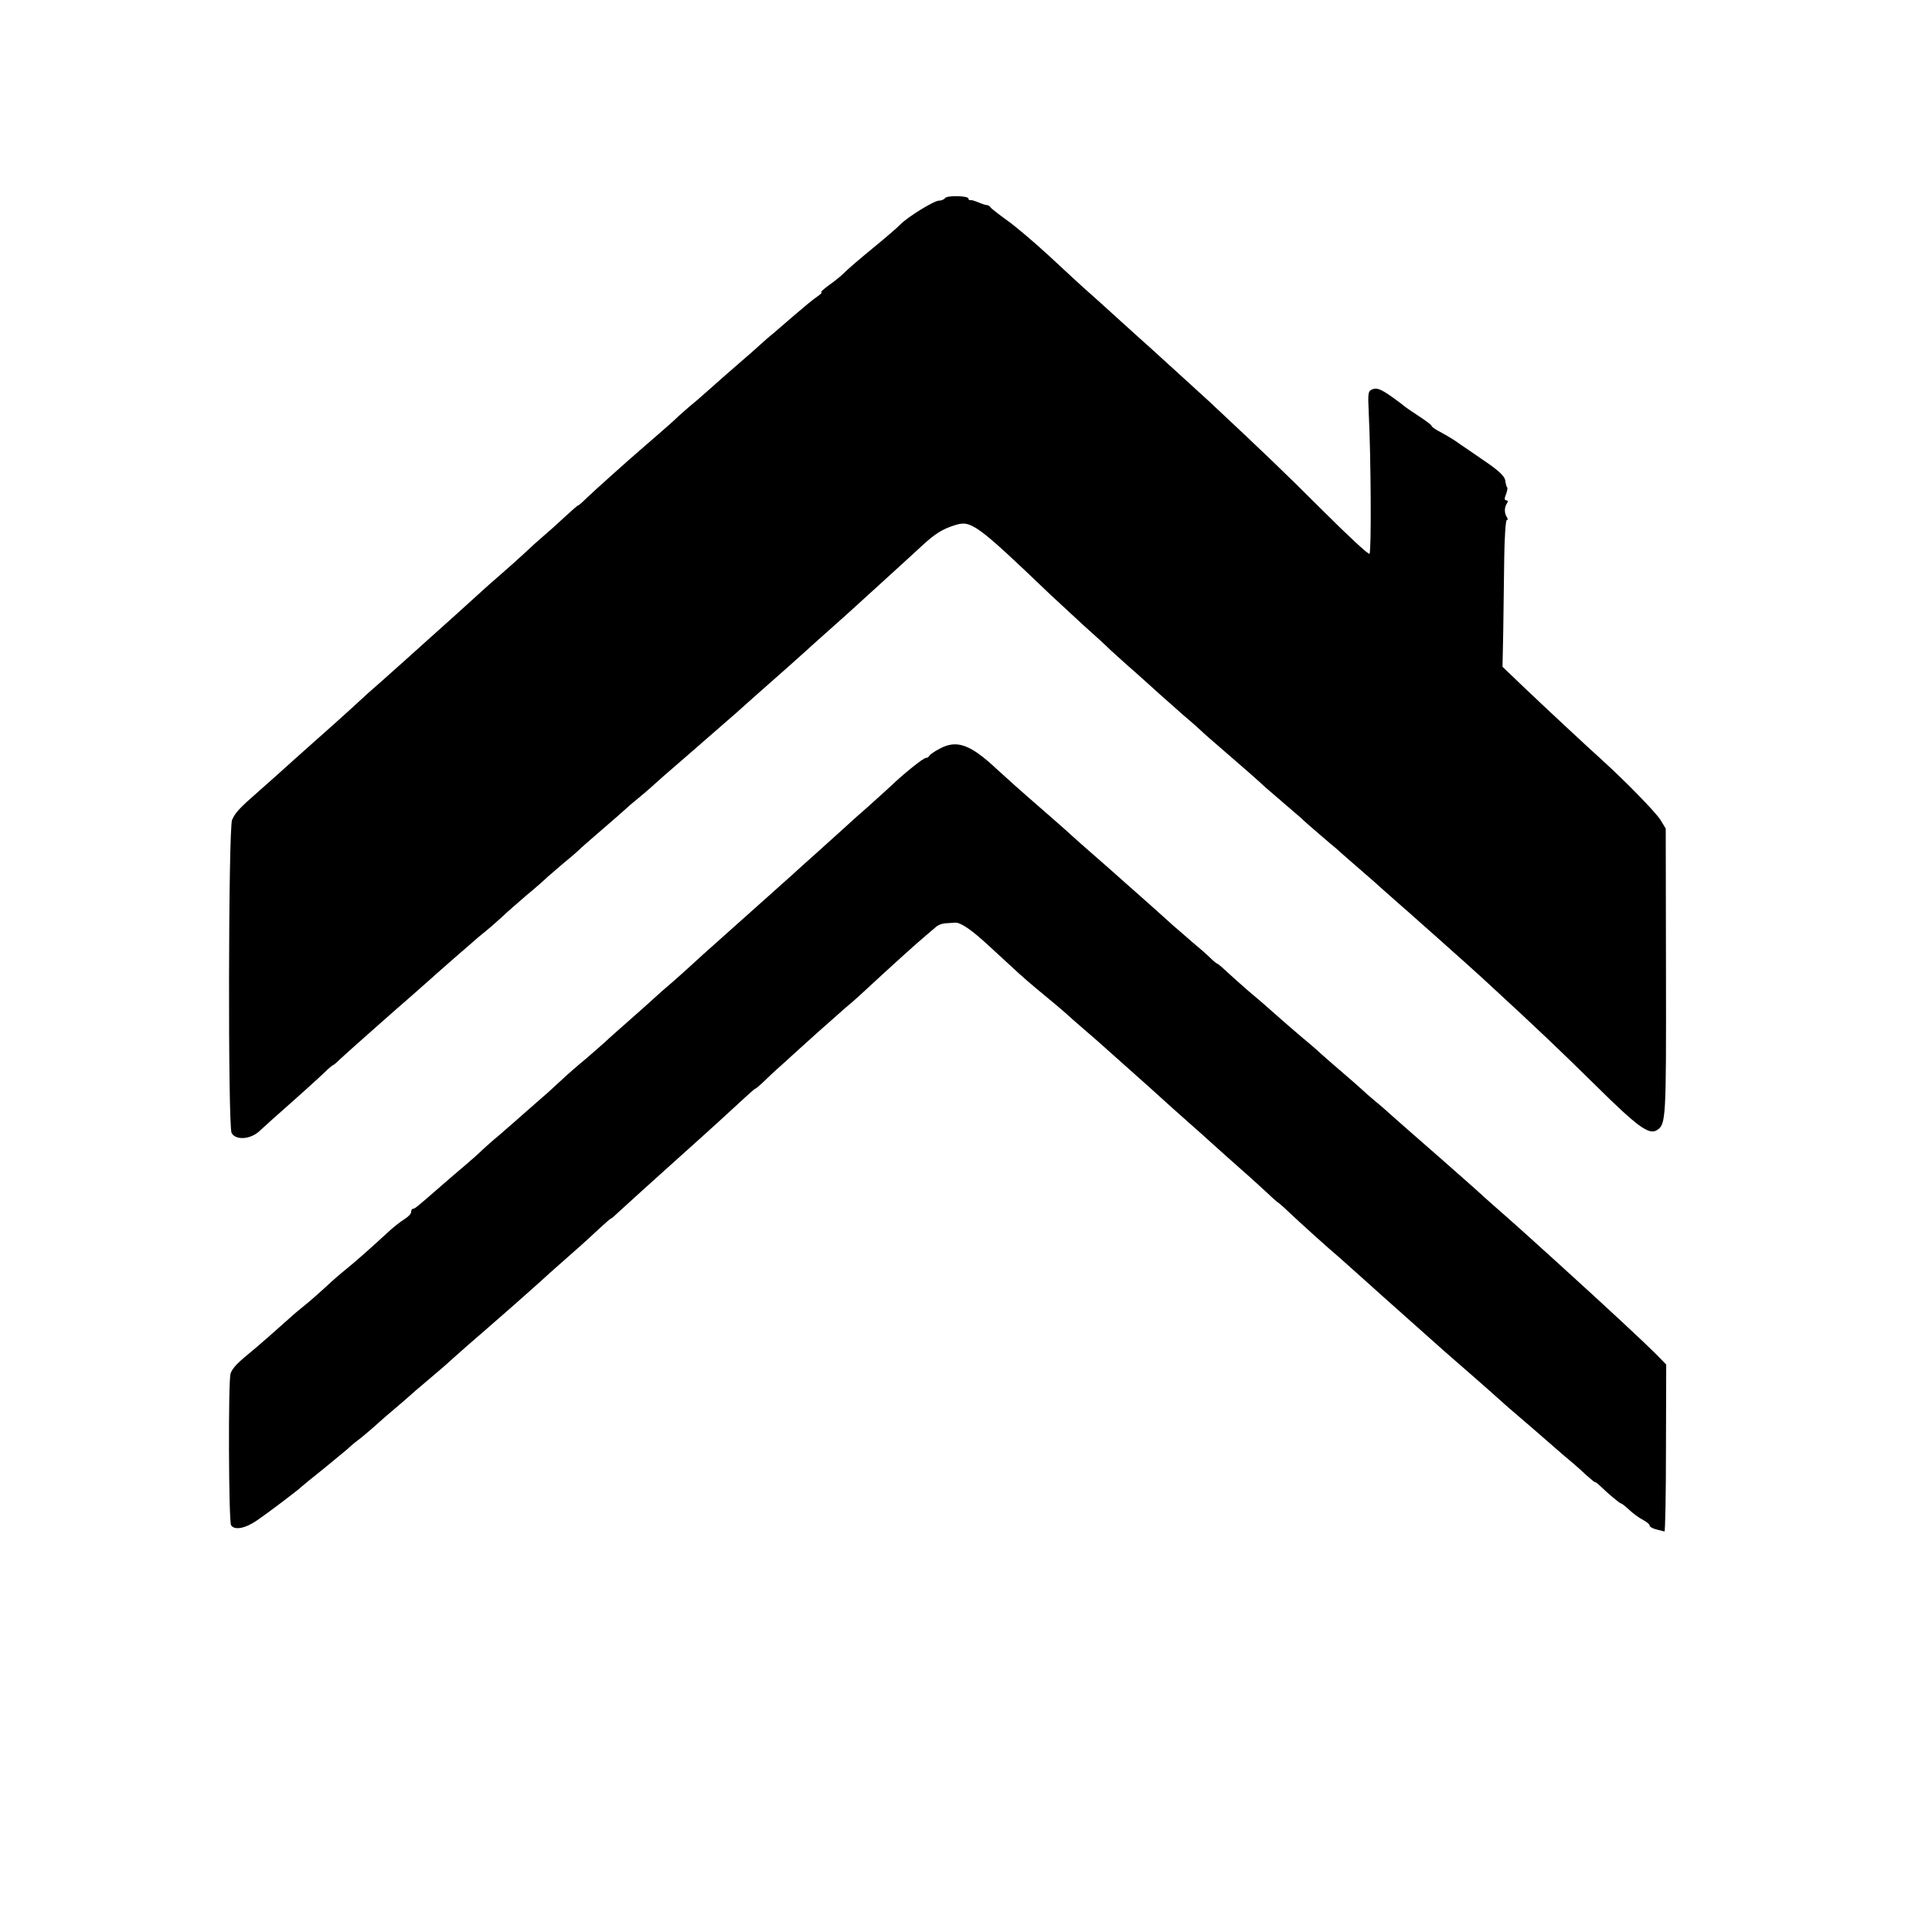
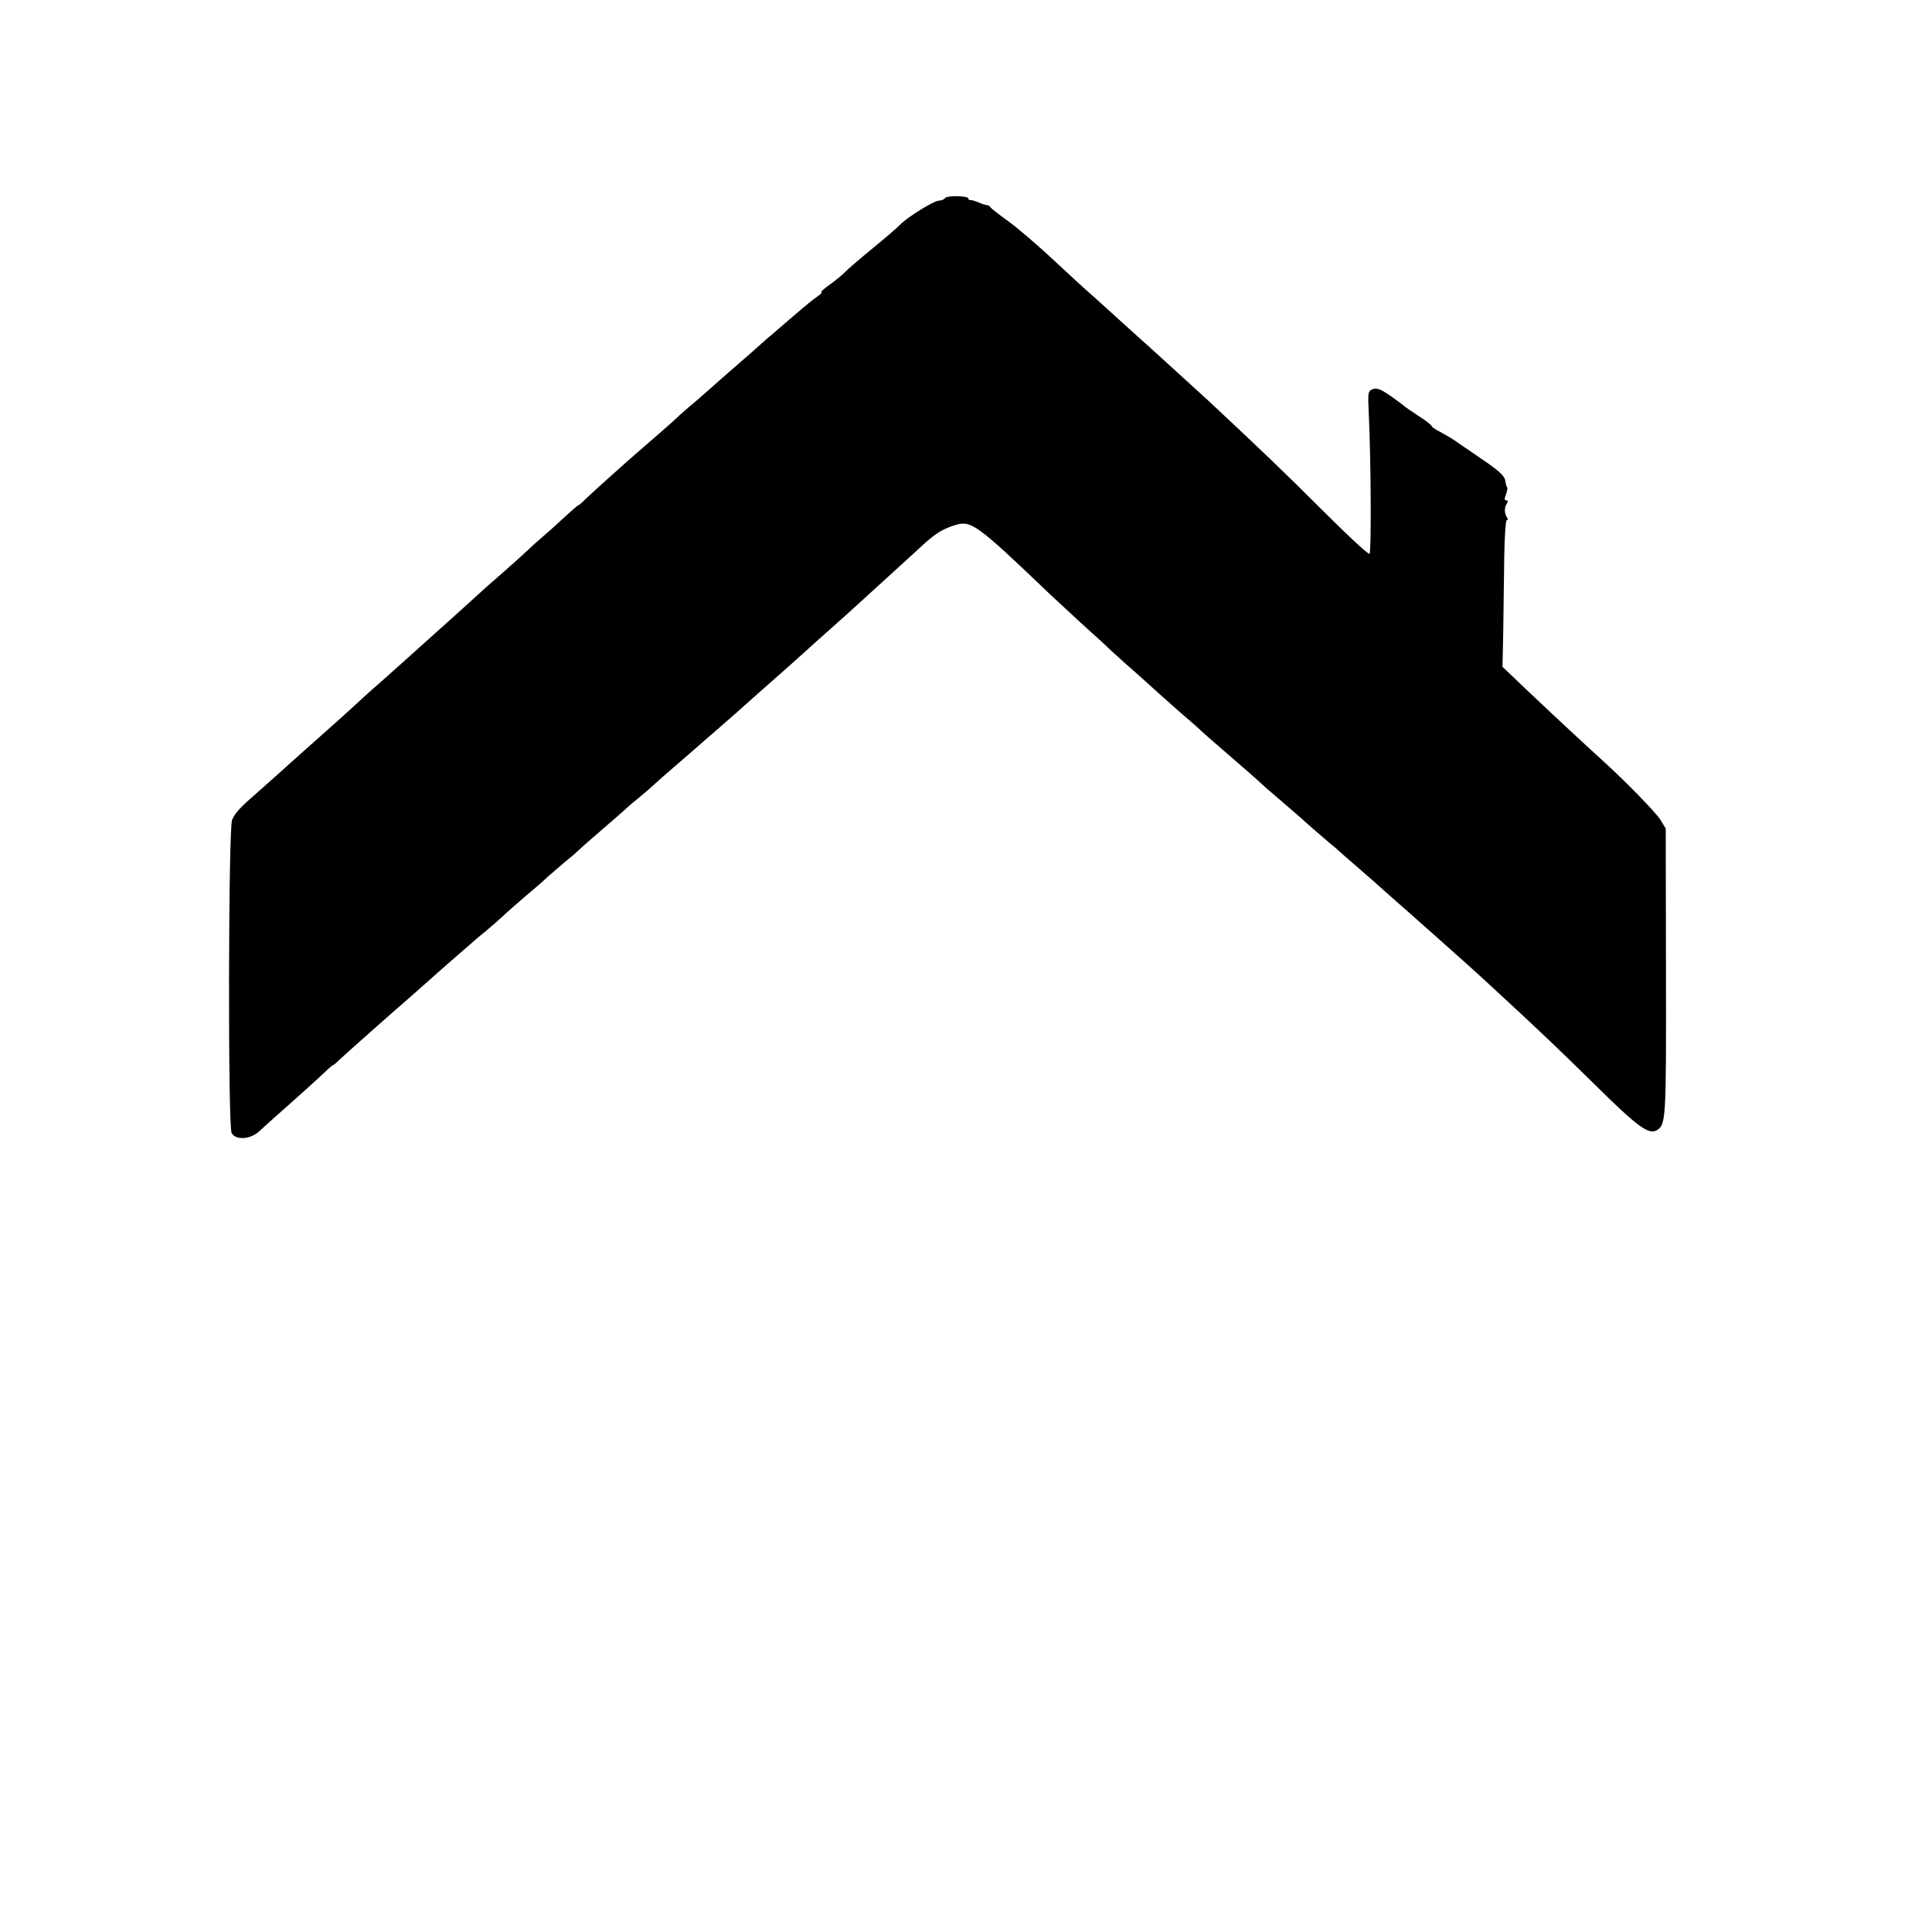
<svg xmlns="http://www.w3.org/2000/svg" version="1.0" width="780pt" height="780pt" viewBox="0 0 780 780" preserveAspectRatio="xMidYMid meet">
  <g transform="translate(0,780) scale(0.1,-0.1)" fill="#000000" stroke="none">
    <path d="M3815 7000 c-3 -5 -14 -10 -24 -10 -20 0 -127 -66 -157 -97 -10 -11 -59 -53 -109 -94 -49 -40 -99 -83 -111 -95 -11 -12 -40 -36 -64 -53 -24 -17 -39 -31 -34 -31 5 0 -3 -8 -16 -17 -14 -9 -54 -42 -90 -73 -36 -31 -75 -65 -88 -76 -13 -10 -36 -30 -51 -44 -15 -14 -56 -50 -91 -80 -35 -30 -71 -62 -80 -70 -9 -8 -47 -42 -85 -75 -39 -32 -77 -66 -86 -75 -14 -14 -87 -77 -148 -130 -41 -35 -184 -163 -214 -192 -16 -16 -30 -28 -32 -28 -3 0 -28 -22 -57 -49 -29 -27 -68 -62 -86 -77 -19 -16 -52 -46 -74 -67 -23 -21 -65 -59 -95 -85 -30 -26 -69 -60 -87 -77 -18 -16 -70 -64 -116 -105 -93 -83 -139 -125 -186 -167 -17 -15 -59 -53 -93 -83 -35 -30 -77 -68 -95 -85 -44 -41 -118 -107 -206 -185 -40 -36 -88 -78 -106 -95 -18 -16 -58 -52 -90 -80 -78 -68 -94 -86 -107 -115 -15 -35 -17 -1234 -2 -1264 16 -30 75 -27 112 7 15 14 40 36 55 50 119 105 186 166 210 189 16 16 31 28 33 28 2 0 14 10 27 23 13 12 56 51 97 87 41 36 84 74 96 85 13 11 48 43 80 70 31 28 70 61 85 75 15 14 51 45 79 70 29 25 66 58 84 73 18 16 49 43 71 60 21 18 50 43 65 57 14 14 58 52 96 85 39 32 77 66 86 75 9 8 38 33 64 55 27 22 54 45 61 52 6 7 49 44 94 83 45 39 88 76 95 83 7 7 29 26 49 42 21 17 49 41 64 55 15 14 56 50 91 80 35 30 69 60 75 65 6 6 45 39 86 75 41 36 80 70 86 75 6 6 44 39 84 75 91 80 181 160 196 174 6 6 42 38 79 71 71 63 80 71 194 175 82 75 139 126 196 179 50 46 80 65 128 80 67 22 86 9 388 -280 32 -30 92 -85 134 -124 43 -38 92 -83 109 -100 18 -16 60 -55 95 -85 34 -30 79 -71 100 -90 21 -19 64 -57 96 -85 32 -27 66 -57 74 -65 9 -9 50 -45 91 -80 90 -78 135 -117 168 -148 14 -12 46 -40 72 -62 26 -22 58 -50 72 -62 13 -13 48 -43 77 -68 29 -25 58 -50 65 -55 6 -6 47 -42 91 -80 44 -38 85 -74 91 -80 6 -5 37 -33 70 -62 32 -28 71 -62 85 -75 14 -12 46 -41 70 -62 62 -55 185 -165 223 -201 188 -173 283 -264 422 -401 163 -161 211 -197 243 -177 37 23 38 40 37 636 l-1 582 -22 36 c-20 31 -138 152 -228 234 -73 66 -235 217 -318 296 l-91 87 3 143 c1 79 3 213 4 296 1 84 6 153 10 153 5 0 5 6 0 13 -10 16 -10 39 1 55 5 7 4 12 -3 12 -7 0 -8 8 -1 24 5 13 7 26 5 28 -3 2 -6 15 -8 29 -3 17 -27 40 -88 81 -46 32 -89 61 -95 65 -21 16 -50 33 -81 50 -18 9 -33 20 -33 23 0 4 -24 22 -52 40 -29 19 -55 37 -58 40 -3 3 -28 22 -55 41 -39 27 -56 34 -72 28 -20 -7 -21 -13 -17 -96 9 -181 11 -564 3 -569 -5 -3 -89 75 -187 173 -155 155 -245 241 -461 443 -42 38 -85 78 -236 215 -13 11 -62 56 -111 100 -48 44 -101 91 -116 105 -47 41 -78 70 -188 172 -58 53 -132 116 -165 139 -33 24 -63 47 -66 52 -3 5 -10 9 -15 9 -5 0 -20 5 -34 11 -14 6 -28 10 -32 9 -5 -1 -8 2 -8 6 0 12 -87 14 -95 2z" />
-     <path d="M3795 4778 c-22 -11 -41 -25 -43 -29 -2 -5 -8 -9 -14 -9 -10 0 -88 -62 -143 -115 -18 -16 -60 -55 -94 -85 -35 -30 -77 -68 -95 -85 -18 -16 -68 -61 -111 -100 -43 -38 -89 -80 -102 -92 -14 -12 -55 -49 -93 -83 -38 -34 -80 -71 -93 -83 -13 -12 -59 -53 -103 -92 -43 -38 -93 -83 -111 -100 -17 -16 -52 -47 -77 -69 -25 -21 -58 -50 -74 -65 -15 -14 -61 -55 -102 -91 -41 -36 -84 -74 -95 -85 -12 -11 -48 -42 -80 -70 -33 -27 -74 -63 -92 -80 -17 -16 -45 -41 -60 -55 -16 -14 -63 -55 -104 -91 -40 -36 -85 -74 -97 -85 -13 -10 -41 -35 -62 -54 -20 -20 -55 -50 -76 -68 -22 -18 -63 -54 -93 -80 -99 -86 -106 -92 -113 -92 -5 0 -8 -6 -8 -13 0 -7 -12 -20 -27 -29 -16 -10 -47 -34 -69 -55 -76 -70 -133 -120 -169 -149 -20 -16 -56 -47 -80 -70 -24 -22 -60 -54 -80 -70 -20 -16 -49 -40 -64 -54 -32 -29 -135 -120 -171 -149 -44 -36 -62 -56 -69 -76 -10 -27 -8 -597 2 -613 14 -21 57 -13 105 20 44 30 171 126 182 138 3 3 41 34 85 69 44 36 87 72 97 80 9 9 29 26 45 38 16 12 43 35 60 50 17 15 49 44 72 63 23 19 51 44 64 55 12 11 51 45 87 75 36 30 81 69 100 87 19 17 46 41 60 53 32 27 125 109 155 135 13 11 51 45 85 75 34 30 74 66 89 80 16 14 59 52 96 85 38 33 86 77 108 98 22 20 41 37 43 37 2 0 12 8 22 18 19 18 174 158 251 227 112 100 227 205 272 247 22 20 39 35 39 33 0 -2 12 9 28 23 15 15 52 50 83 77 30 28 93 84 138 125 46 41 97 86 113 100 17 14 45 38 63 55 124 115 225 206 255 231 19 16 41 35 48 41 7 7 23 14 35 15 12 1 31 2 42 3 23 2 68 -29 139 -95 27 -25 66 -61 87 -80 47 -44 82 -74 144 -125 27 -22 61 -51 77 -65 15 -14 46 -41 68 -60 43 -37 54 -46 170 -150 40 -36 85 -76 101 -90 15 -14 58 -52 94 -85 37 -33 78 -69 90 -80 13 -11 43 -38 67 -60 24 -22 75 -67 112 -100 38 -33 88 -79 112 -101 24 -23 44 -40 44 -39 0 1 20 -16 44 -39 39 -37 158 -145 208 -187 21 -19 155 -138 172 -154 12 -11 191 -170 246 -219 19 -17 69 -60 110 -96 41 -36 87 -76 102 -90 24 -22 59 -53 138 -120 14 -12 52 -45 84 -73 33 -29 70 -61 84 -72 13 -11 39 -34 58 -52 19 -17 34 -29 34 -27 0 2 8 -4 18 -13 36 -35 82 -73 87 -73 3 0 18 -12 33 -26 15 -14 39 -32 55 -40 15 -8 27 -18 27 -23 0 -5 12 -12 28 -16 15 -4 29 -7 32 -8 3 -1 6 150 6 336 l1 338 -41 42 c-48 48 -195 185 -390 362 -49 44 -101 91 -116 105 -15 14 -58 52 -95 85 -38 33 -76 67 -85 75 -8 8 -52 47 -95 85 -44 39 -82 72 -85 75 -3 3 -39 34 -80 70 -41 36 -93 81 -115 101 -22 20 -56 50 -75 65 -19 16 -42 36 -50 44 -9 8 -42 38 -74 65 -33 28 -74 64 -92 80 -18 17 -54 48 -81 70 -26 22 -70 60 -98 85 -28 25 -77 68 -110 95 -32 28 -74 65 -93 83 -18 17 -36 32 -38 32 -3 0 -15 10 -28 23 -12 12 -45 41 -73 64 -27 24 -61 53 -75 65 -14 13 -58 52 -98 88 -41 36 -84 74 -96 85 -19 17 -92 82 -168 148 -12 10 -37 33 -56 50 -19 18 -69 61 -110 97 -99 86 -133 117 -188 167 -105 98 -159 117 -227 81z" />
  </g>
</svg>